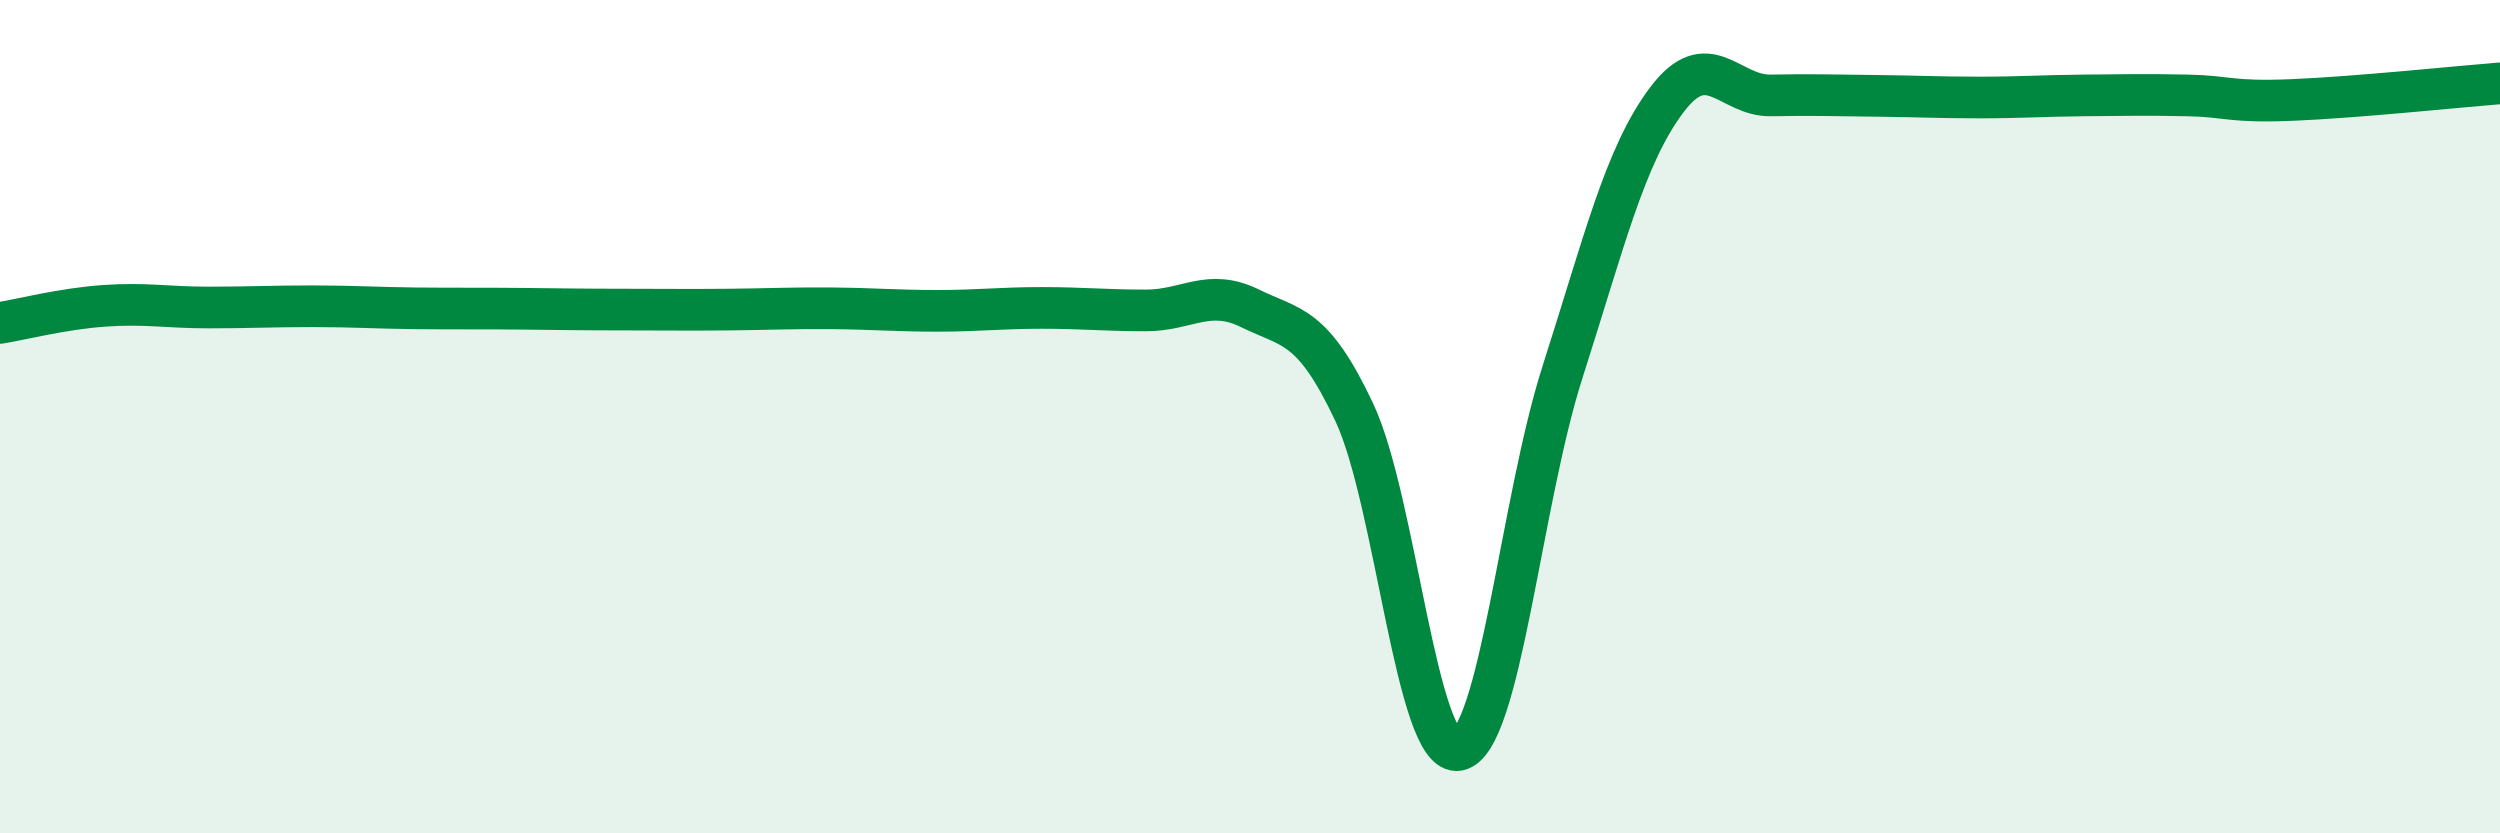
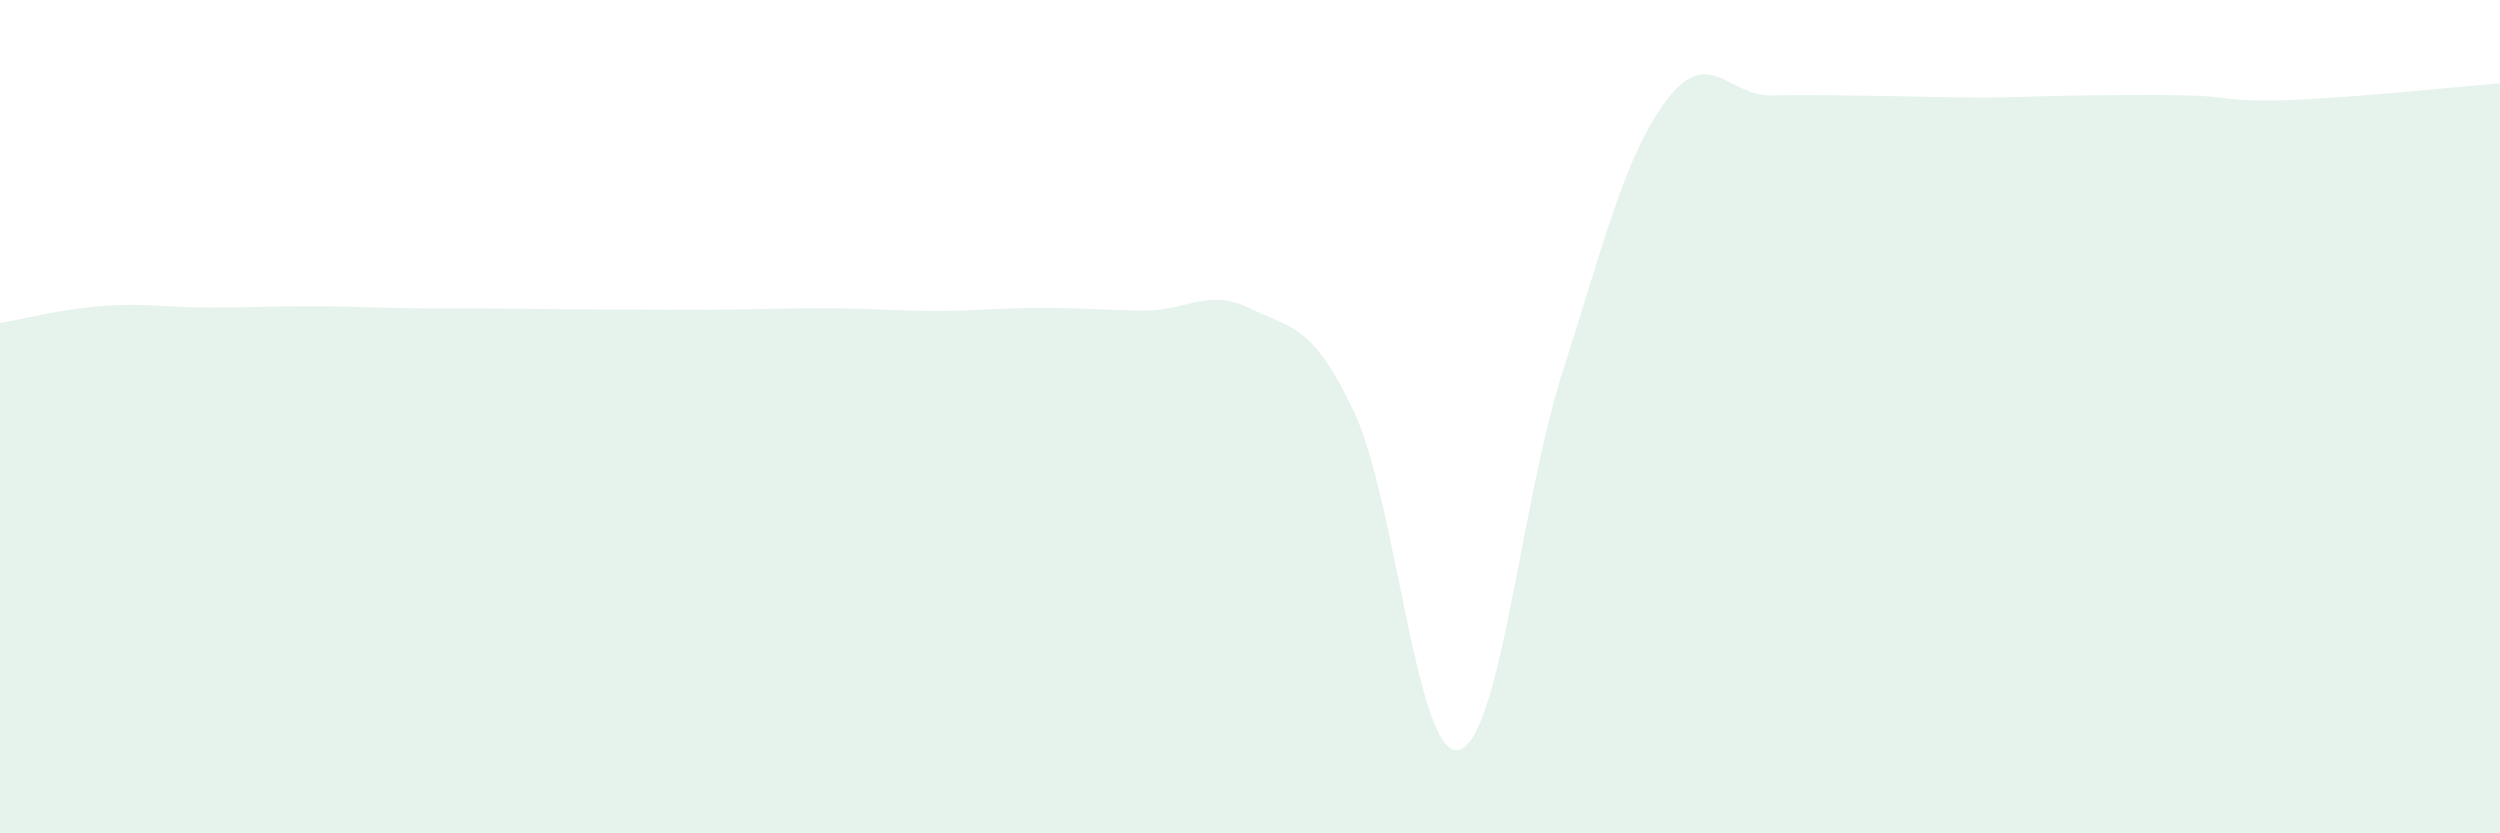
<svg xmlns="http://www.w3.org/2000/svg" width="60" height="20" viewBox="0 0 60 20">
  <path d="M 0,7.75 C 0.5,7.67 1.5,7.41 2.5,7.34 C 3.5,7.27 4,7.38 5,7.38 C 6,7.38 6.5,7.35 7.5,7.35 C 8.5,7.35 9,7.39 10,7.4 C 11,7.41 11.5,7.4 12.5,7.41 C 13.5,7.42 14,7.43 15,7.43 C 16,7.43 16.5,7.44 17.5,7.43 C 18.5,7.42 19,7.39 20,7.4 C 21,7.41 21.5,7.46 22.5,7.46 C 23.5,7.46 24,7.39 25,7.39 C 26,7.39 26.5,7.45 27.5,7.45 C 28.5,7.45 29,6.91 30,7.4 C 31,7.89 31.5,7.77 32.5,9.89 C 33.5,12.01 34,18.19 35,18 C 36,17.81 36.5,12.05 37.5,8.93 C 38.5,5.81 39,3.73 40,2.4 C 41,1.07 41.5,2.31 42.5,2.29 C 43.5,2.27 44,2.29 45,2.3 C 46,2.31 46.5,2.34 47.5,2.34 C 48.5,2.34 49,2.3 50,2.29 C 51,2.28 51.5,2.27 52.5,2.29 C 53.5,2.31 53.5,2.46 55,2.4 C 56.5,2.34 59,2.08 60,2L60 20L0 20Z" fill="#008740" opacity="0.1" stroke-linecap="round" stroke-linejoin="round" />
-   <path d="M 0,7.75 C 0.5,7.67 1.5,7.41 2.5,7.34 C 3.5,7.27 4,7.38 5,7.38 C 6,7.38 6.5,7.35 7.5,7.35 C 8.5,7.35 9,7.39 10,7.4 C 11,7.41 11.5,7.4 12.5,7.41 C 13.5,7.42 14,7.43 15,7.43 C 16,7.43 16.5,7.44 17.5,7.43 C 18.5,7.42 19,7.39 20,7.4 C 21,7.41 21.5,7.46 22.5,7.46 C 23.5,7.46 24,7.39 25,7.39 C 26,7.39 26.5,7.45 27.5,7.45 C 28.5,7.45 29,6.91 30,7.4 C 31,7.89 31.5,7.77 32.5,9.89 C 33.5,12.01 34,18.19 35,18 C 36,17.81 36.5,12.05 37.5,8.93 C 38.5,5.81 39,3.73 40,2.4 C 41,1.07 41.5,2.31 42.5,2.29 C 43.5,2.27 44,2.29 45,2.3 C 46,2.31 46.5,2.34 47.5,2.34 C 48.5,2.34 49,2.3 50,2.29 C 51,2.28 51.5,2.27 52.5,2.29 C 53.5,2.31 53.5,2.46 55,2.4 C 56.5,2.34 59,2.08 60,2" stroke="#008740" stroke-width="1" fill="none" stroke-linecap="round" stroke-linejoin="round" />
</svg>